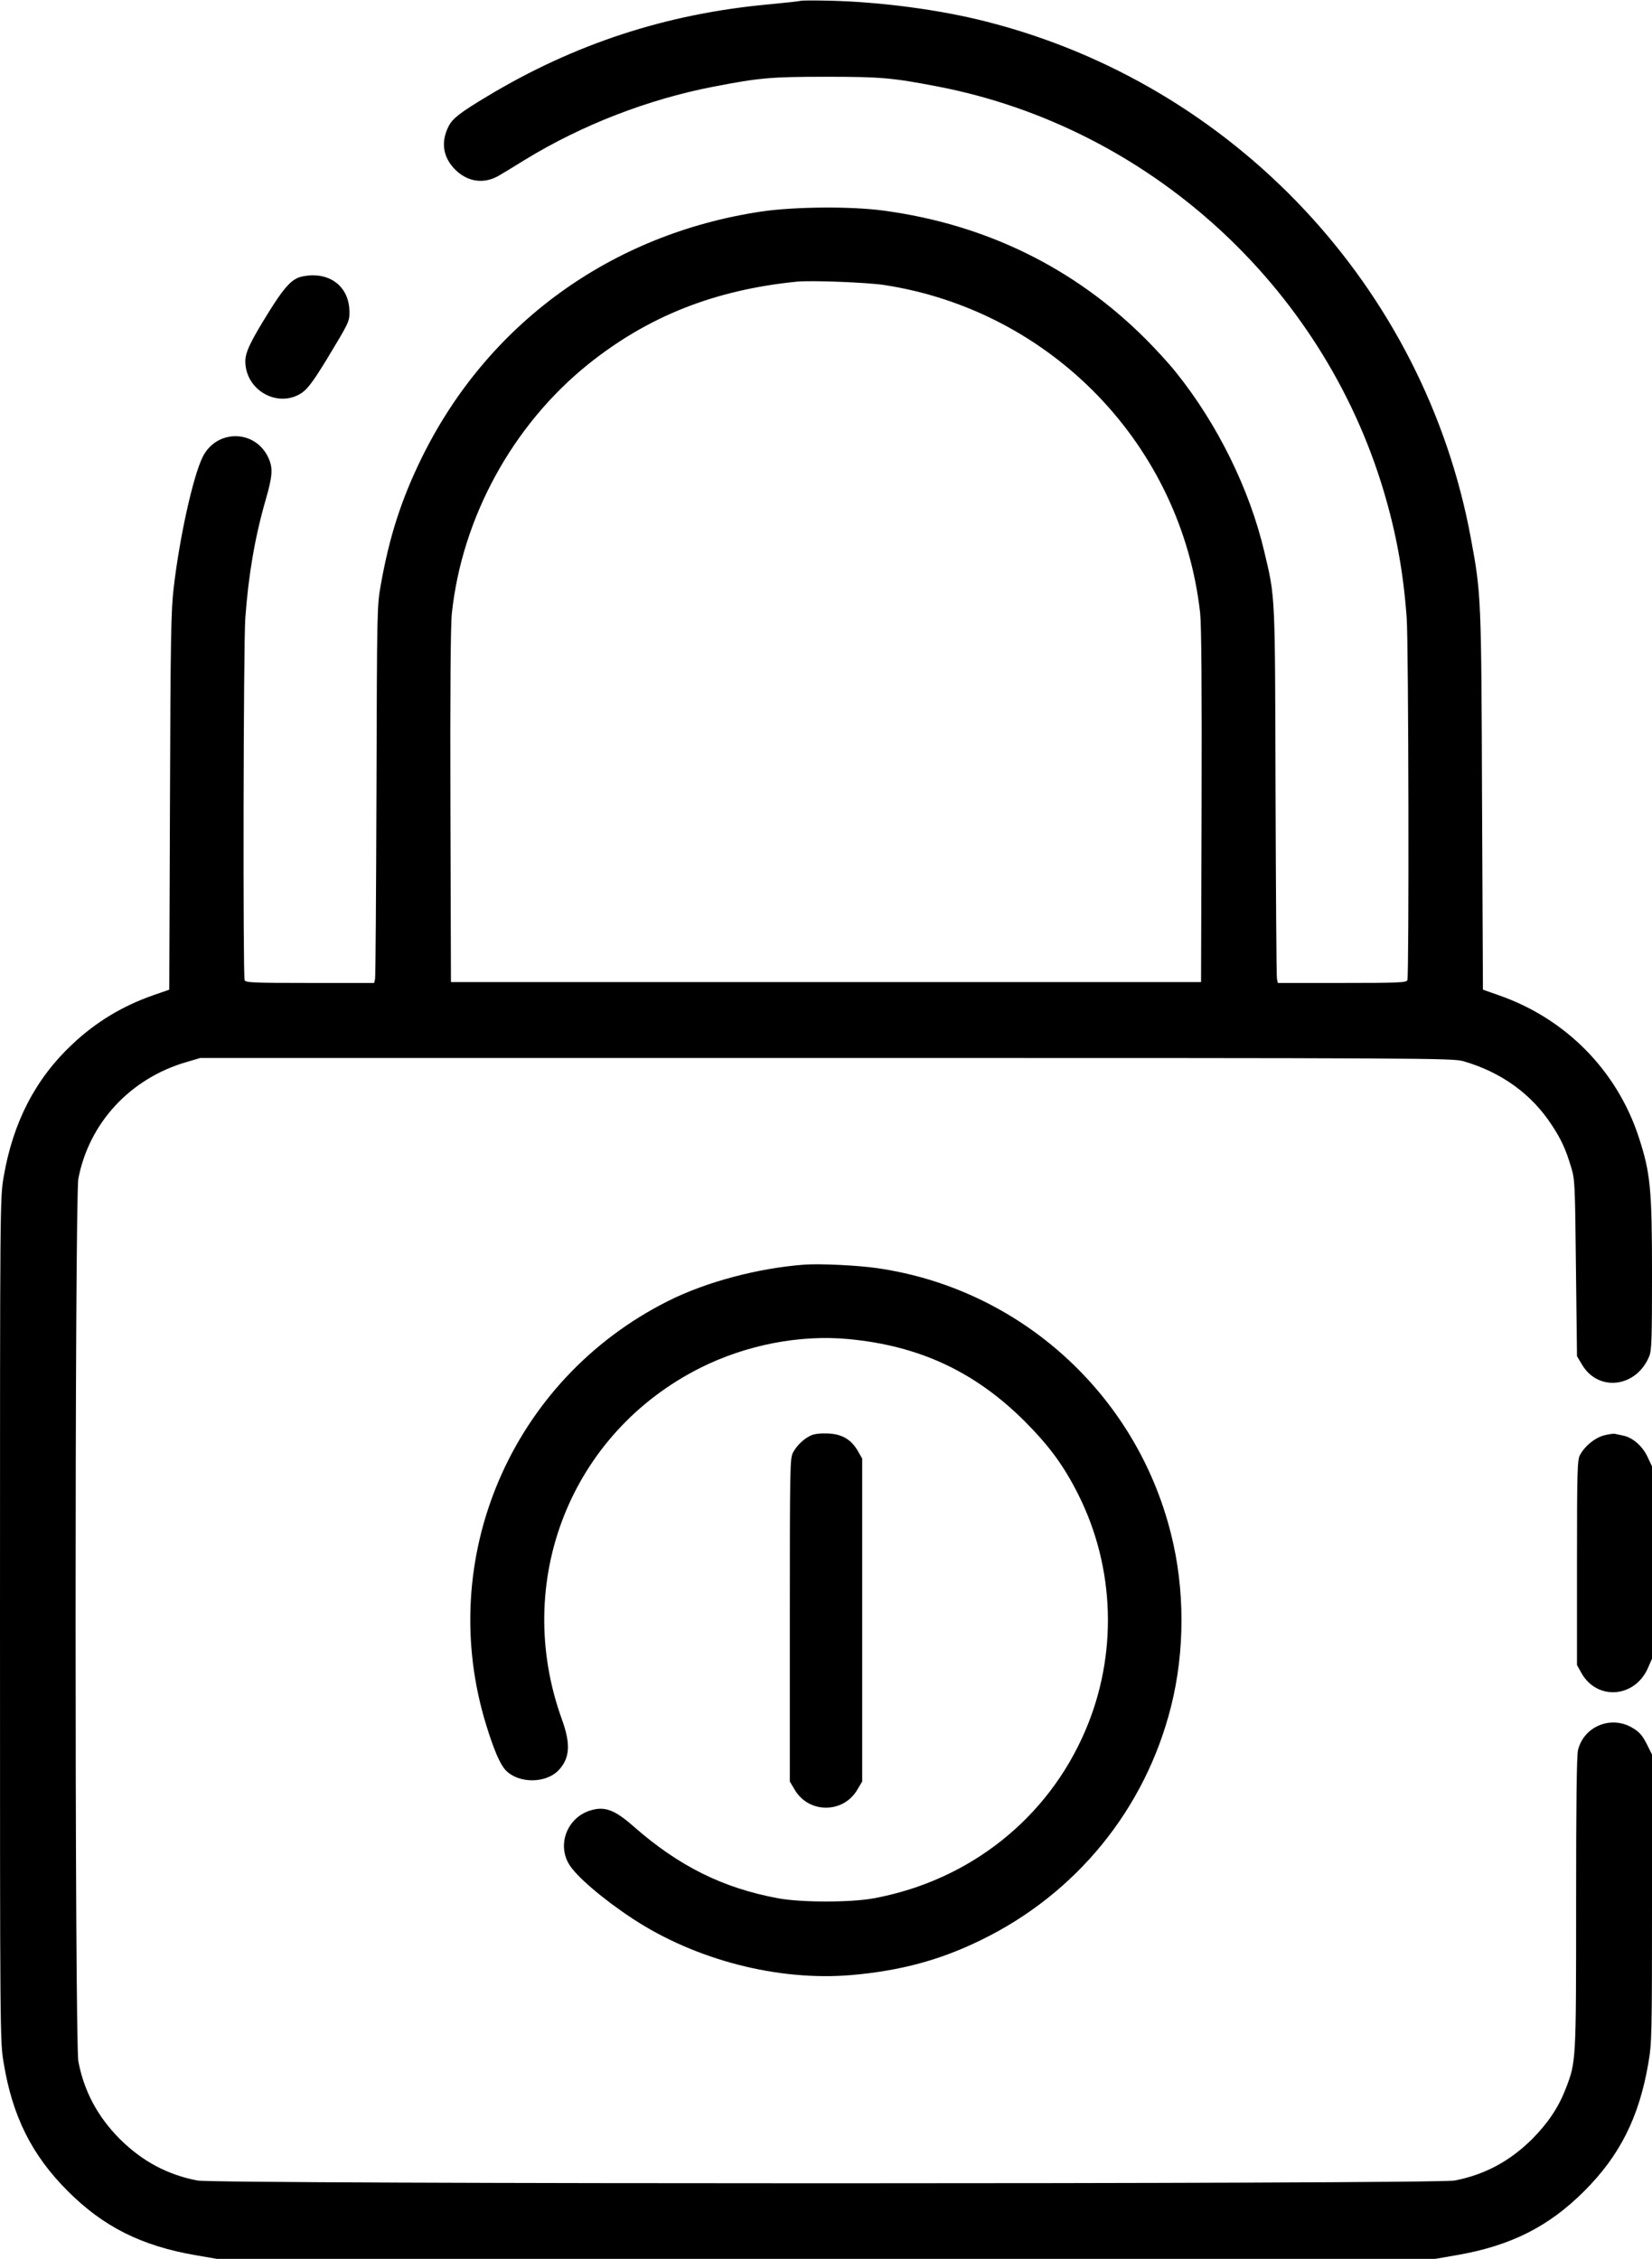
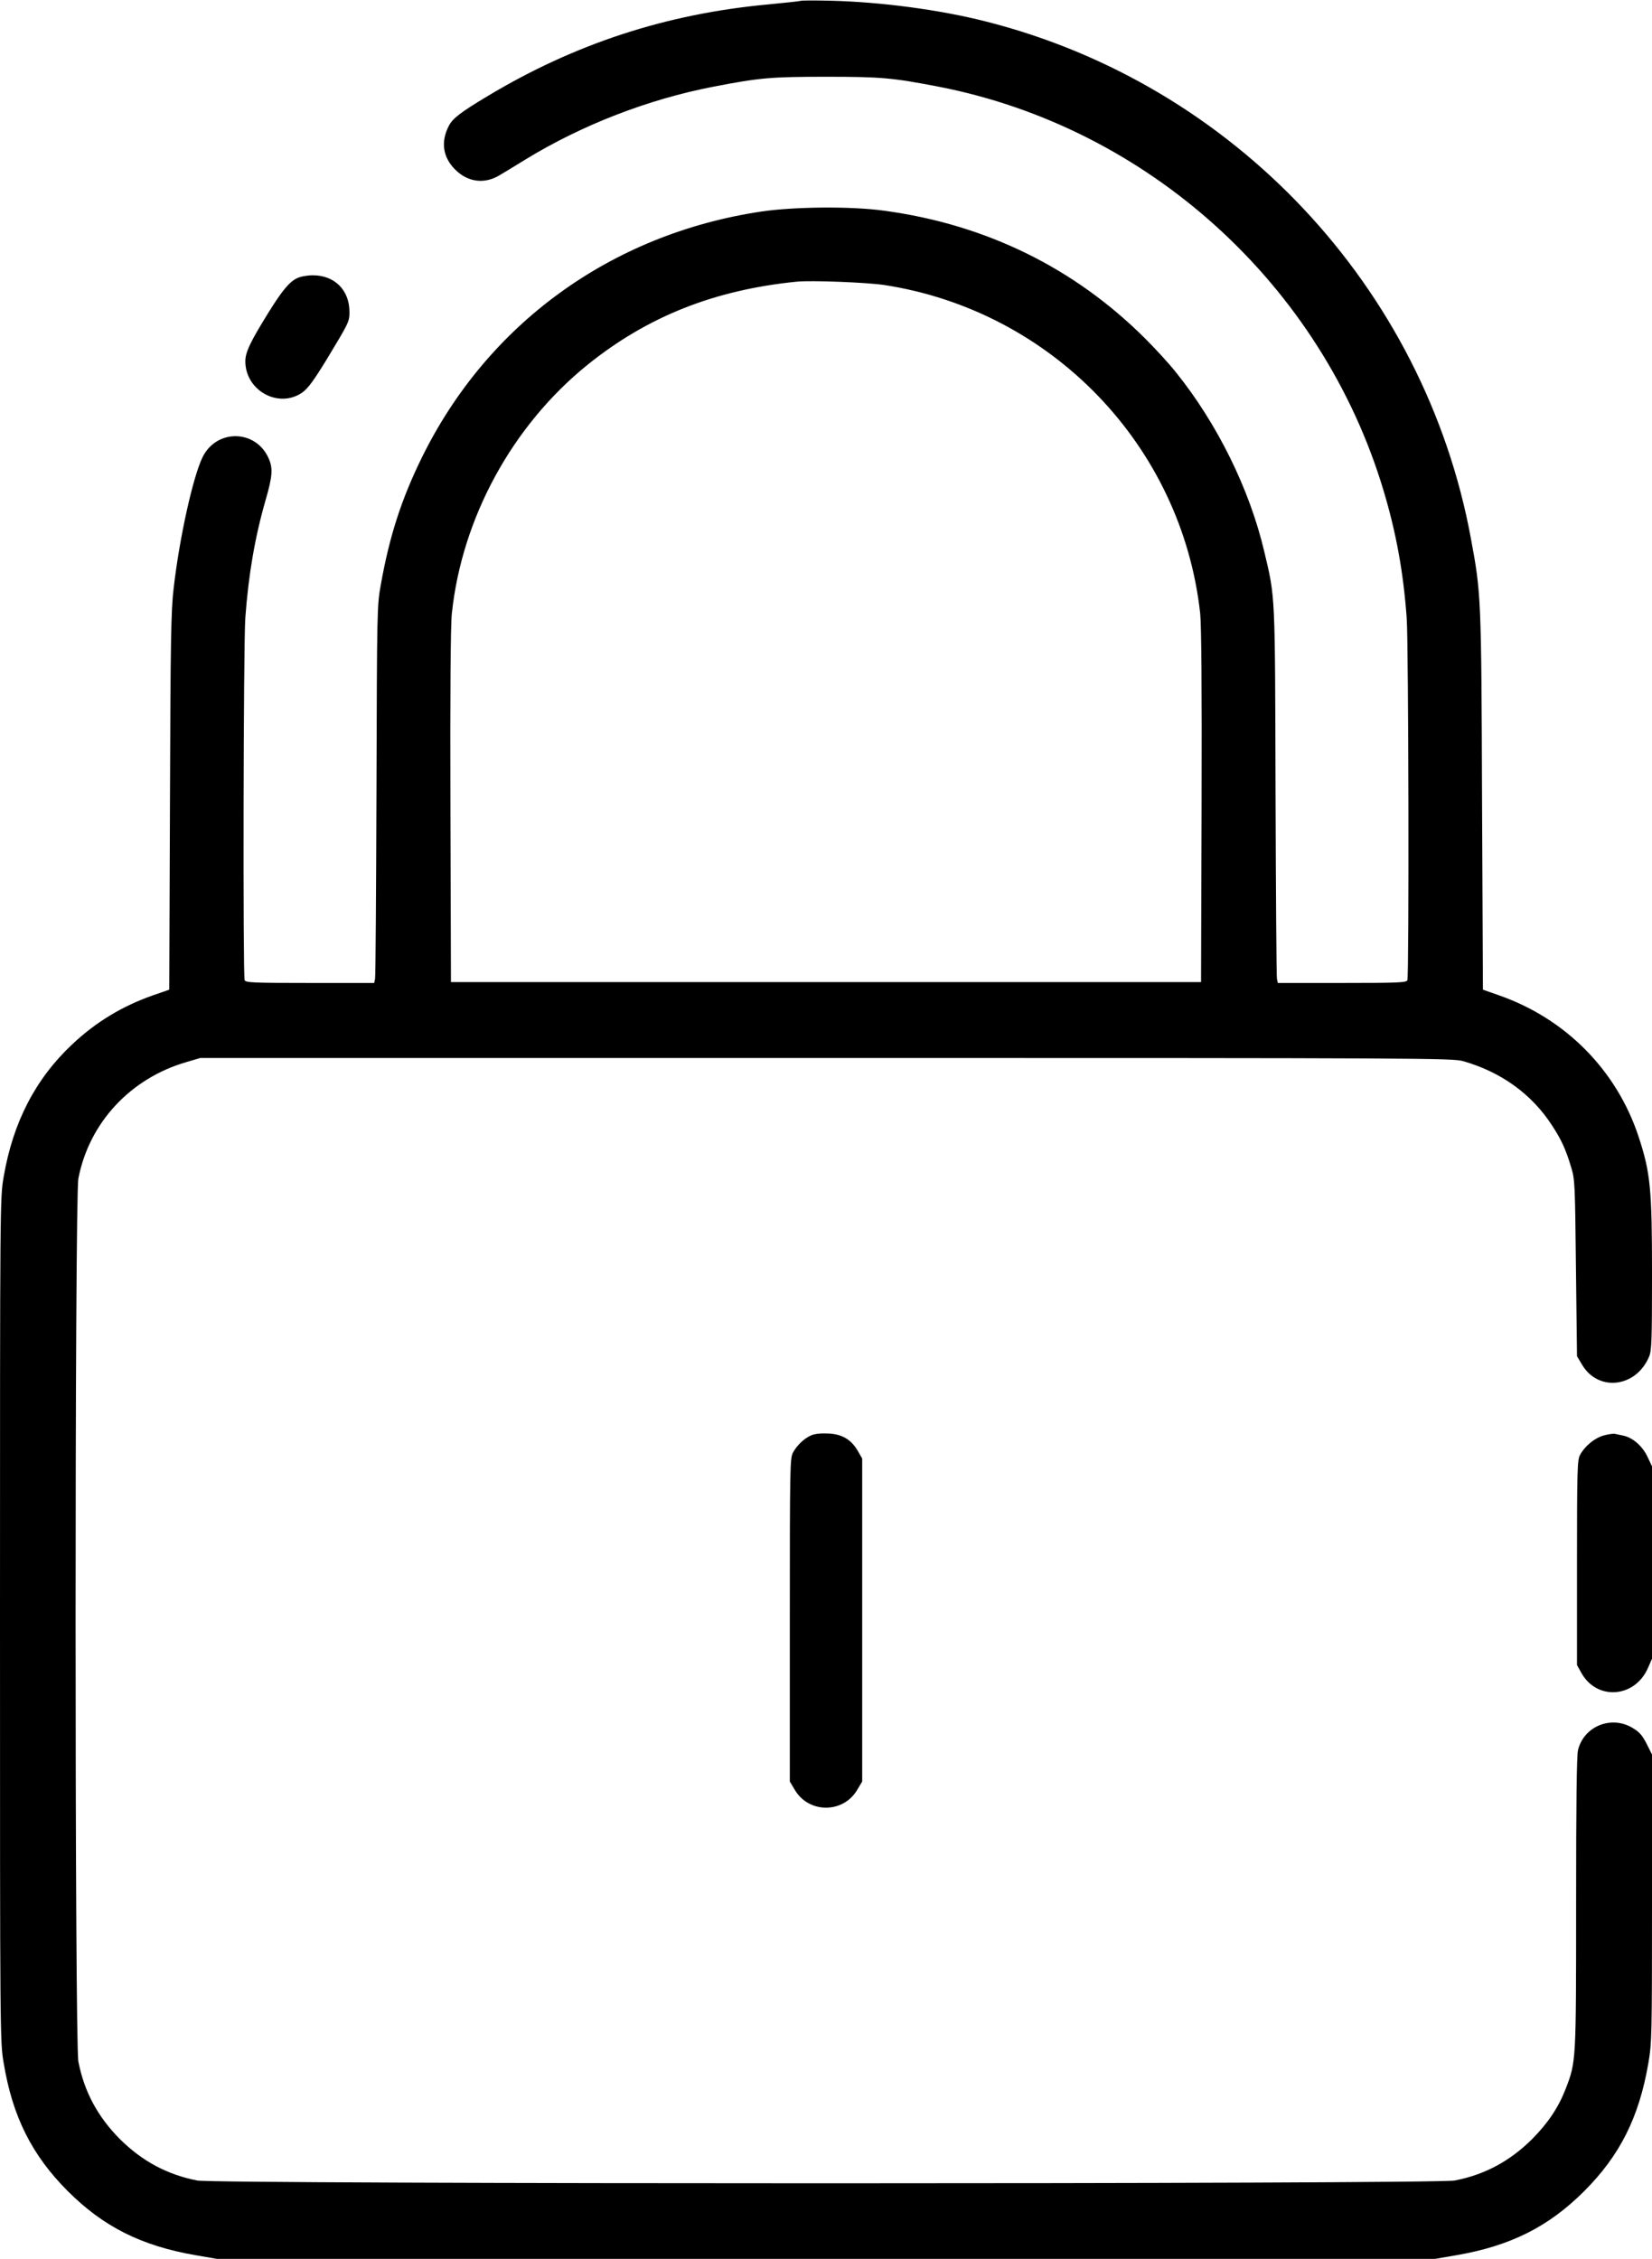
<svg xmlns="http://www.w3.org/2000/svg" version="1.0" width="936pt" height="1280pt" viewBox="0 0 936 1280" preserveAspectRatio="xMidYMid meet">
  <g transform="translate(0,1280) scale(0.1,-0.1)" fill="#000000" stroke="none">
    <path d="M4535 12795 c-5 -2 -88 -11 -182 -20 -577 -53 -1097 -223 -1591 -520 -155 -93 -196 -125 -219 -168 -47 -91 -34 -178 36 -248 72 -72 167 -84 253 -31 18 10 83 50 143 87 322 197 696 342 1068 414 260 50 322 56 637 56 315 0 377 -6 637 -56 1189 -231 2173 -1123 2522 -2289 71 -237 112 -460 131 -720 11 -144 14 -2027 4 -2054 -5 -14 -47 -16 -370 -16 l-364 0 -5 23 c-3 12 -6 490 -8 1062 -3 1136 -1 1094 -64 1360 -83 353 -266 724 -500 1015 -37 47 -115 132 -173 190 -401 401 -903 648 -1480 726 -186 26 -511 23 -699 -5 -850 -128 -1550 -637 -1922 -1396 -115 -235 -182 -442 -231 -716 -22 -122 -22 -137 -25 -1169 -2 -575 -5 -1055 -8 -1067 l-5 -23 -364 0 c-323 0 -365 2 -370 16 -10 27 -7 1910 4 2054 18 244 54 455 115 667 40 138 42 181 16 238 -73 162 -294 165 -373 5 -54 -109 -131 -455 -164 -742 -15 -123 -18 -290 -21 -1210 l-4 -1066 -92 -32 c-174 -61 -323 -151 -457 -277 -209 -196 -336 -442 -389 -750 -21 -122 -21 -134 -21 -2512 0 -2364 0 -2391 21 -2512 50 -303 160 -522 363 -725 202 -202 417 -310 723 -363 l122 -21 3451 0 3451 0 122 21 c306 53 521 161 723 363 202 202 310 417 363 723 20 117 21 153 21 937 l0 814 -31 62 c-26 50 -42 67 -83 91 -120 69 -272 6 -305 -127 -8 -29 -11 -306 -11 -868 0 -902 0 -899 -59 -1052 -41 -106 -100 -194 -190 -285 -127 -126 -269 -202 -439 -235 -111 -21 -7013 -21 -7124 0 -170 33 -312 109 -439 235 -126 127 -202 269 -235 439 -21 110 -21 4894 0 5004 61 316 295 568 613 660 l78 23 3545 0 c3413 0 3547 -1 3610 -18 216 -62 389 -187 504 -365 53 -81 78 -136 108 -237 21 -66 22 -98 27 -570 l6 -500 28 -47 c92 -157 308 -131 381 46 14 33 16 97 16 468 0 483 -9 573 -76 777 -124 376 -413 669 -791 801 l-91 32 -5 1066 c-4 1156 -5 1178 -63 1490 -262 1424 -1344 2576 -2751 2931 -260 66 -591 110 -878 117 -88 2 -164 2 -170 -1z m475 -1610 c949 -146 1685 -910 1790 -1860 7 -68 10 -417 8 -1095 l-3 -995 -2125 0 -2125 0 -3 995 c-2 639 1 1030 8 1093 57 542 343 1066 769 1410 339 273 717 424 1186 471 82 8 394 -4 495 -19z" />
    <path d="M1682 11223 c-43 -21 -83 -69 -159 -191 -105 -169 -133 -228 -133 -280 1 -167 190 -269 323 -176 32 23 65 68 136 184 128 212 131 217 131 272 0 124 -84 208 -207 208 -33 0 -72 -7 -91 -17z" />
-     <path d="M4560 5634 c-261 -19 -557 -97 -774 -206 -890 -446 -1324 -1461 -1030 -2407 42 -136 77 -217 107 -250 73 -79 231 -79 304 0 62 68 67 147 17 285 -283 782 49 1625 786 1994 259 129 560 188 838 162 402 -38 716 -185 998 -466 141 -142 221 -251 304 -416 208 -415 223 -907 40 -1335 -213 -500 -658 -852 -1200 -952 -131 -24 -409 -24 -540 0 -314 58 -564 182 -822 409 -108 95 -165 115 -249 87 -125 -42 -182 -189 -116 -301 40 -69 195 -201 364 -312 356 -233 822 -353 1235 -318 277 24 502 84 733 197 543 263 934 744 1080 1325 79 314 79 667 -1 981 -199 793 -858 1387 -1664 1503 -112 16 -320 26 -410 20z" />
    <path d="M4595 4666 c-40 -18 -79 -55 -102 -97 -17 -32 -18 -78 -18 -949 l0 -915 28 -47 c79 -135 275 -135 354 0 l28 47 0 915 0 915 -24 42 c-38 66 -90 97 -170 100 -41 2 -77 -2 -96 -11z" />
    <path d="M9087 4666 c-51 -14 -107 -59 -135 -111 -15 -27 -17 -88 -17 -610 l0 -580 25 -45 c88 -157 302 -142 377 28 l23 53 0 545 0 545 -26 55 c-29 61 -84 108 -137 119 -18 4 -39 8 -47 10 -8 2 -37 -2 -63 -9z" />
  </g>
</svg>